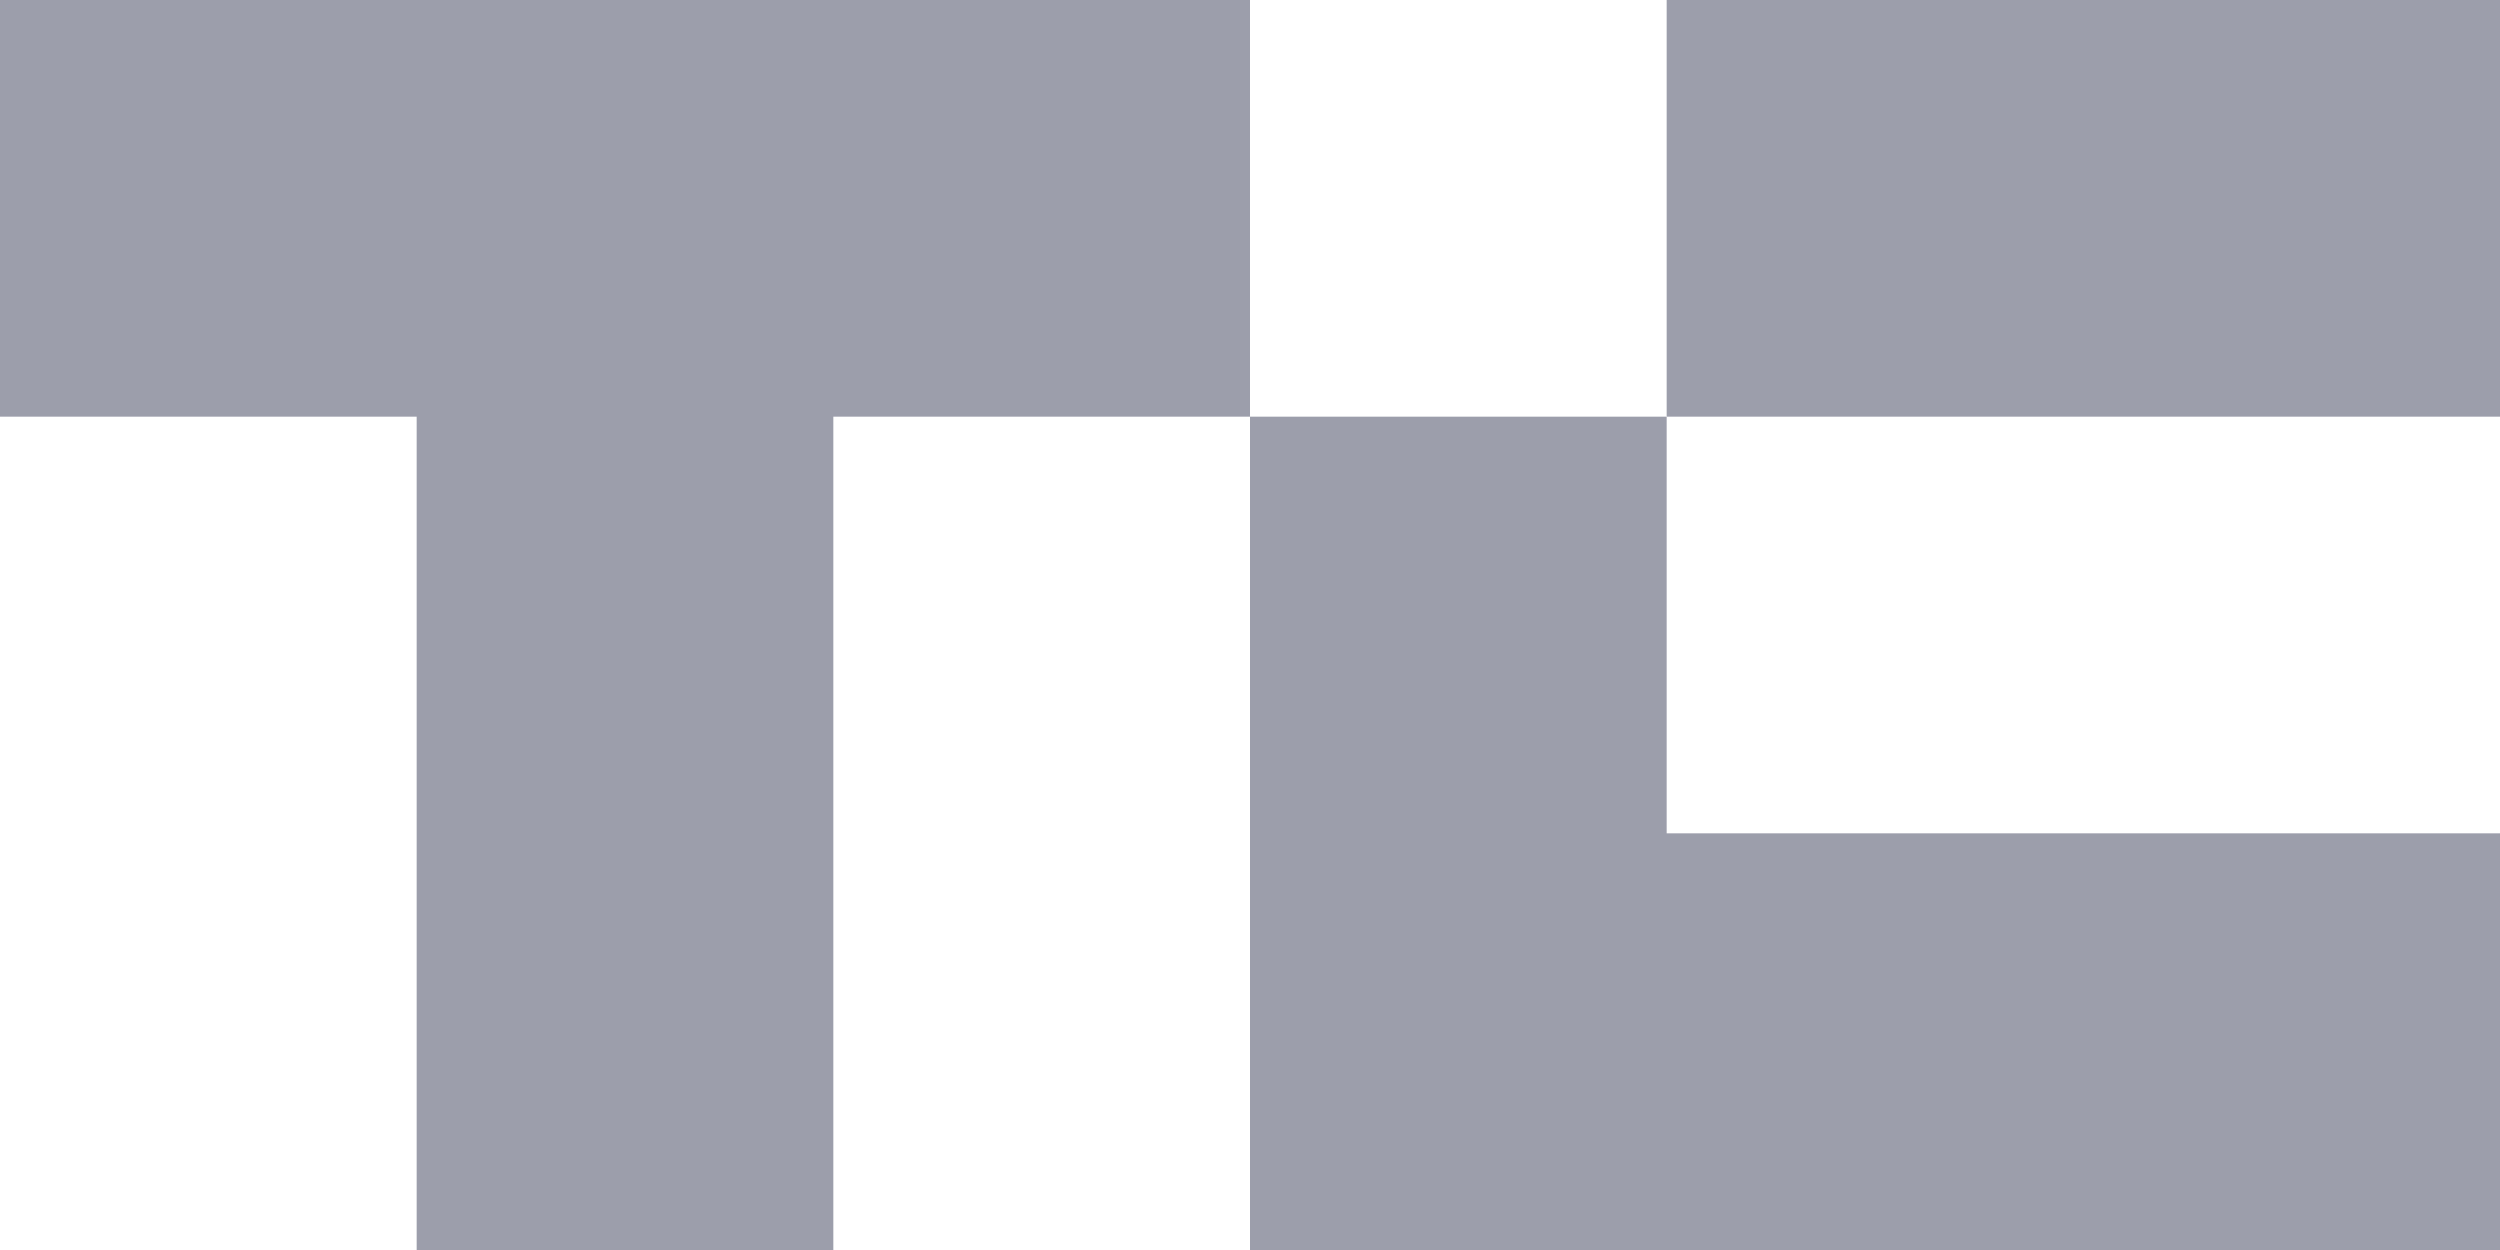
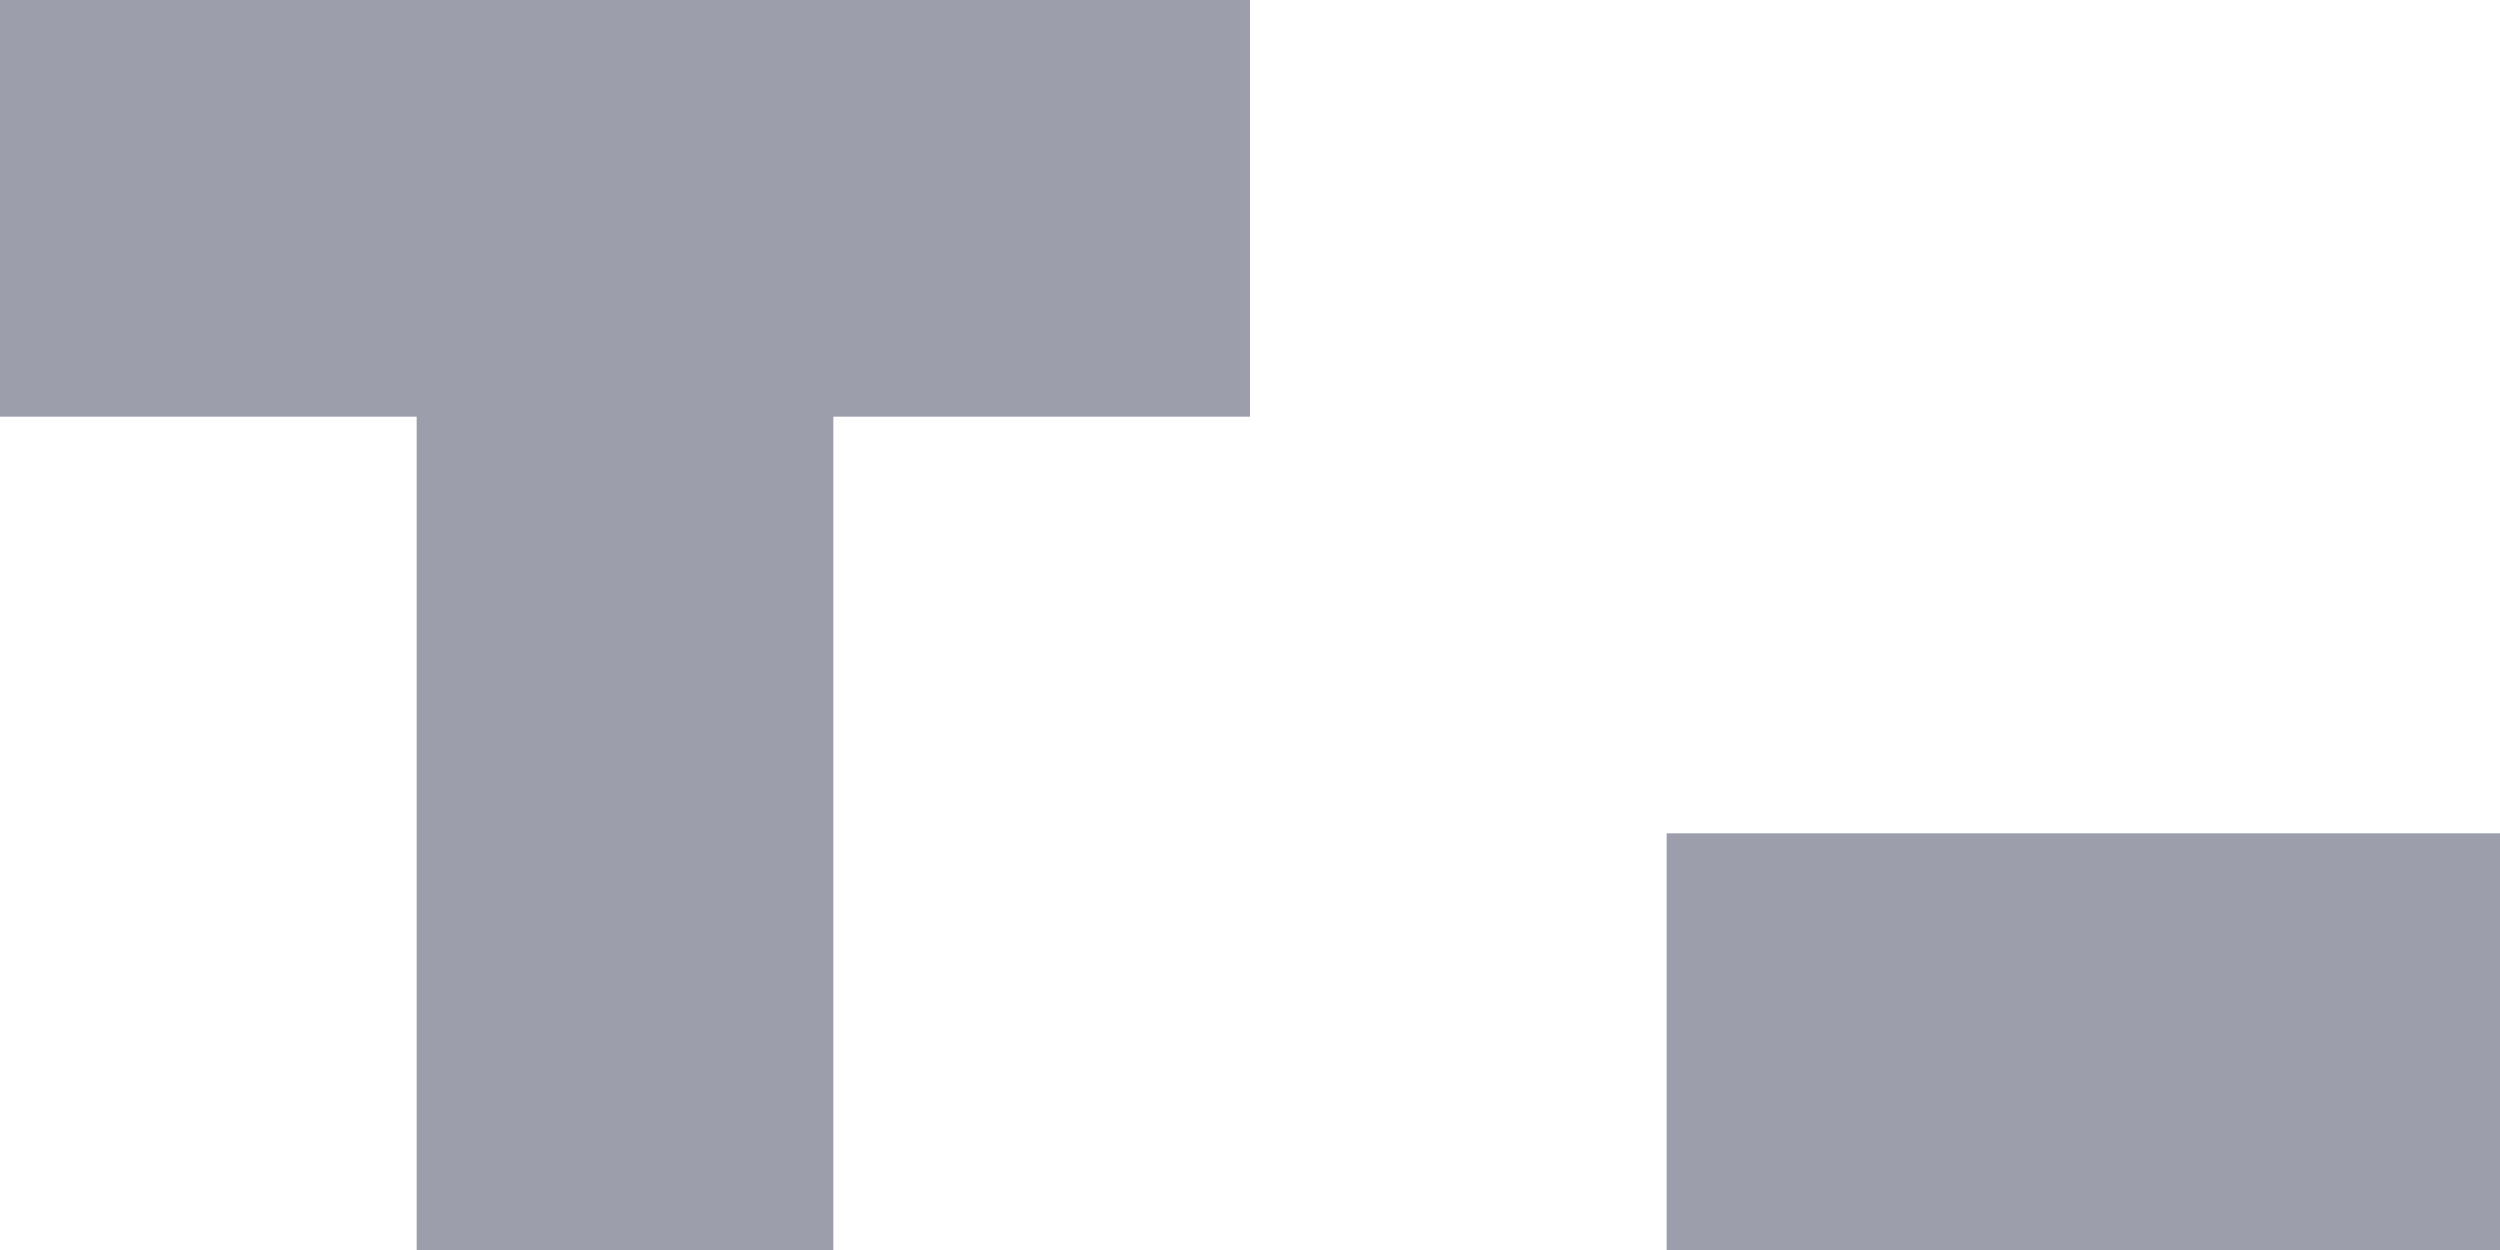
<svg xmlns="http://www.w3.org/2000/svg" width="180" height="90" viewBox="0 0 180 90" fill="none">
  <path d="M90 0V30H60V90H30V30H0V0H90Z" fill="#9C9EAB" />
-   <path d="M180 0H120V30H180V0Z" fill="#9C9EAB" />
-   <path d="M180 60V90H90V30H120V60H180Z" fill="#9C9EAB" />
+   <path d="M180 60V90H90H120V60H180Z" fill="#9C9EAB" />
</svg>